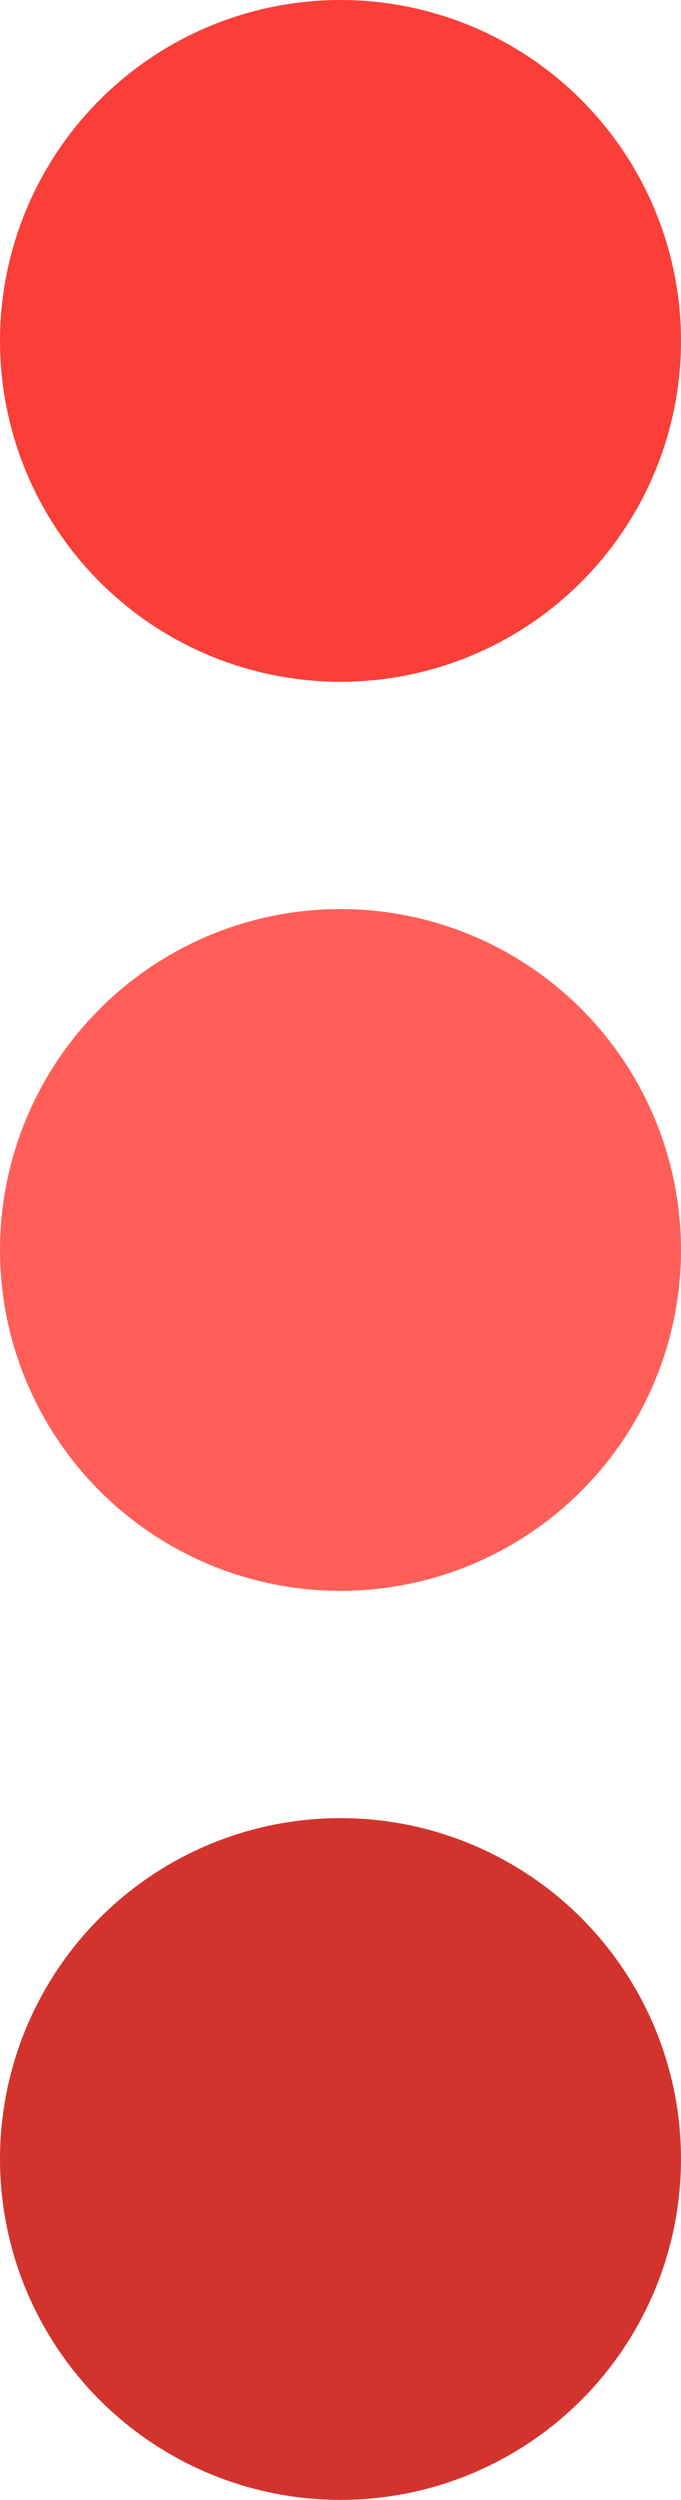
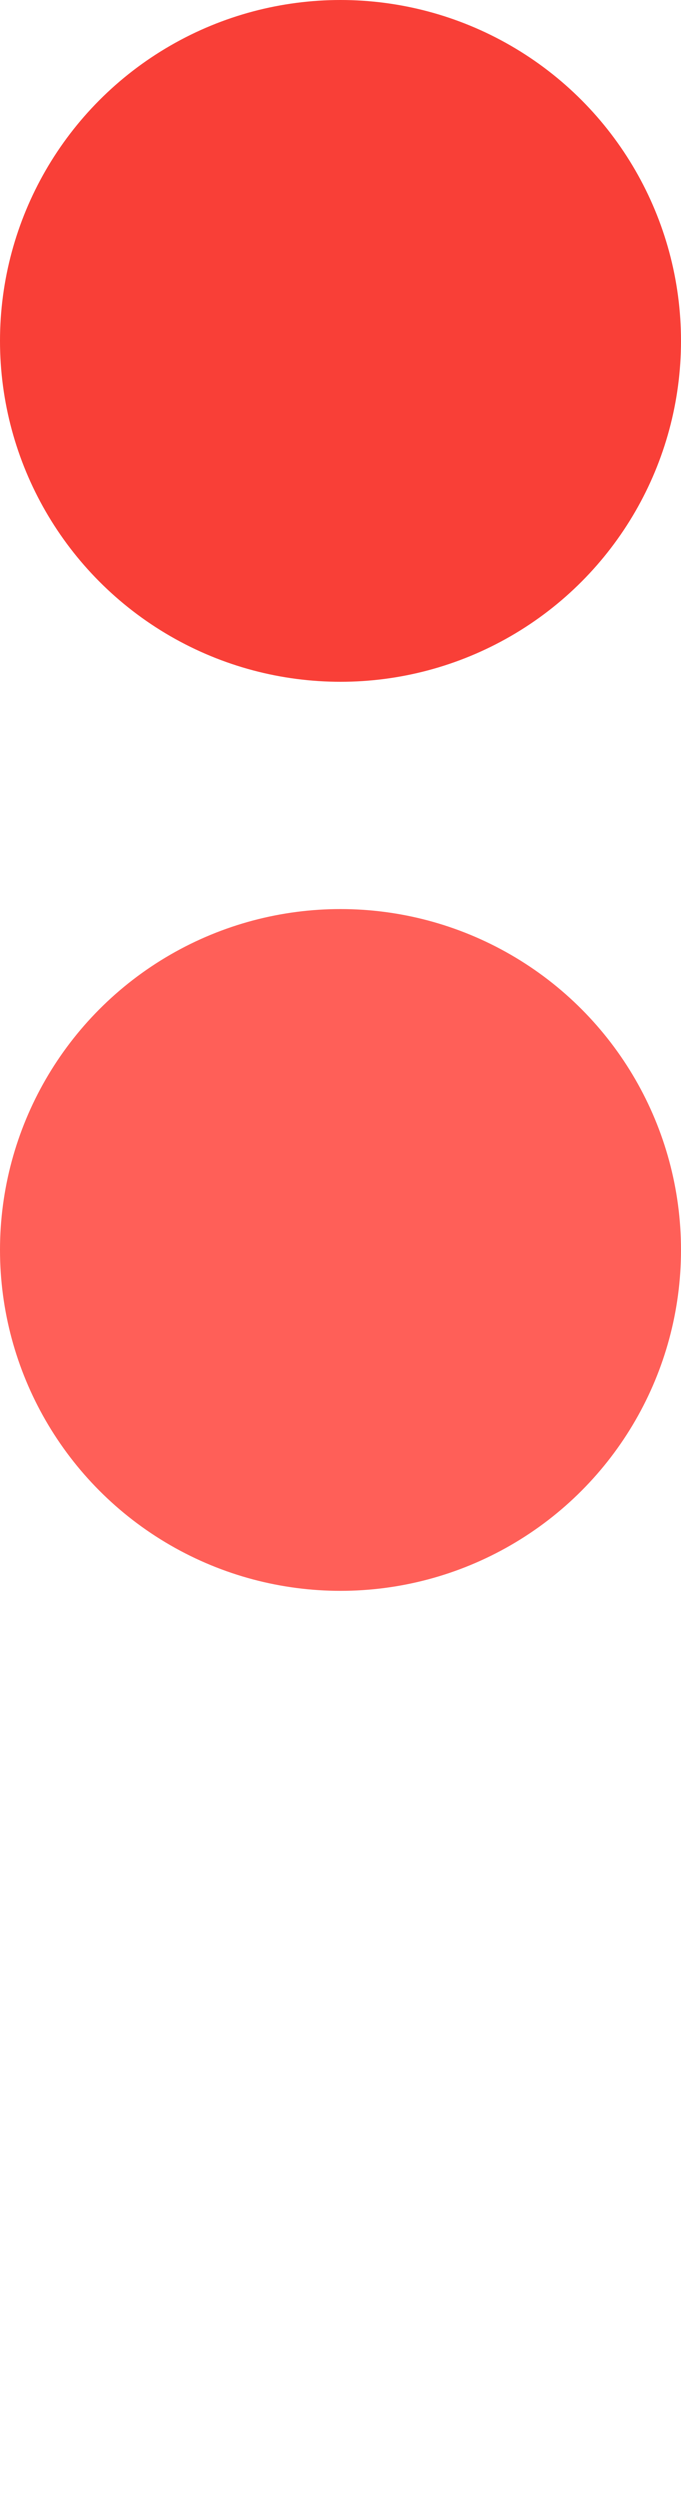
<svg xmlns="http://www.w3.org/2000/svg" width="48" height="176" viewBox="0 0 48 176" fill="none">
  <circle cx="24" cy="24" r="24" fill="#F93F37" />
  <circle cx="24" cy="88" r="24" fill="#FF5F58" />
-   <circle cx="24" cy="152" r="24" fill="#D2342D" />
</svg>